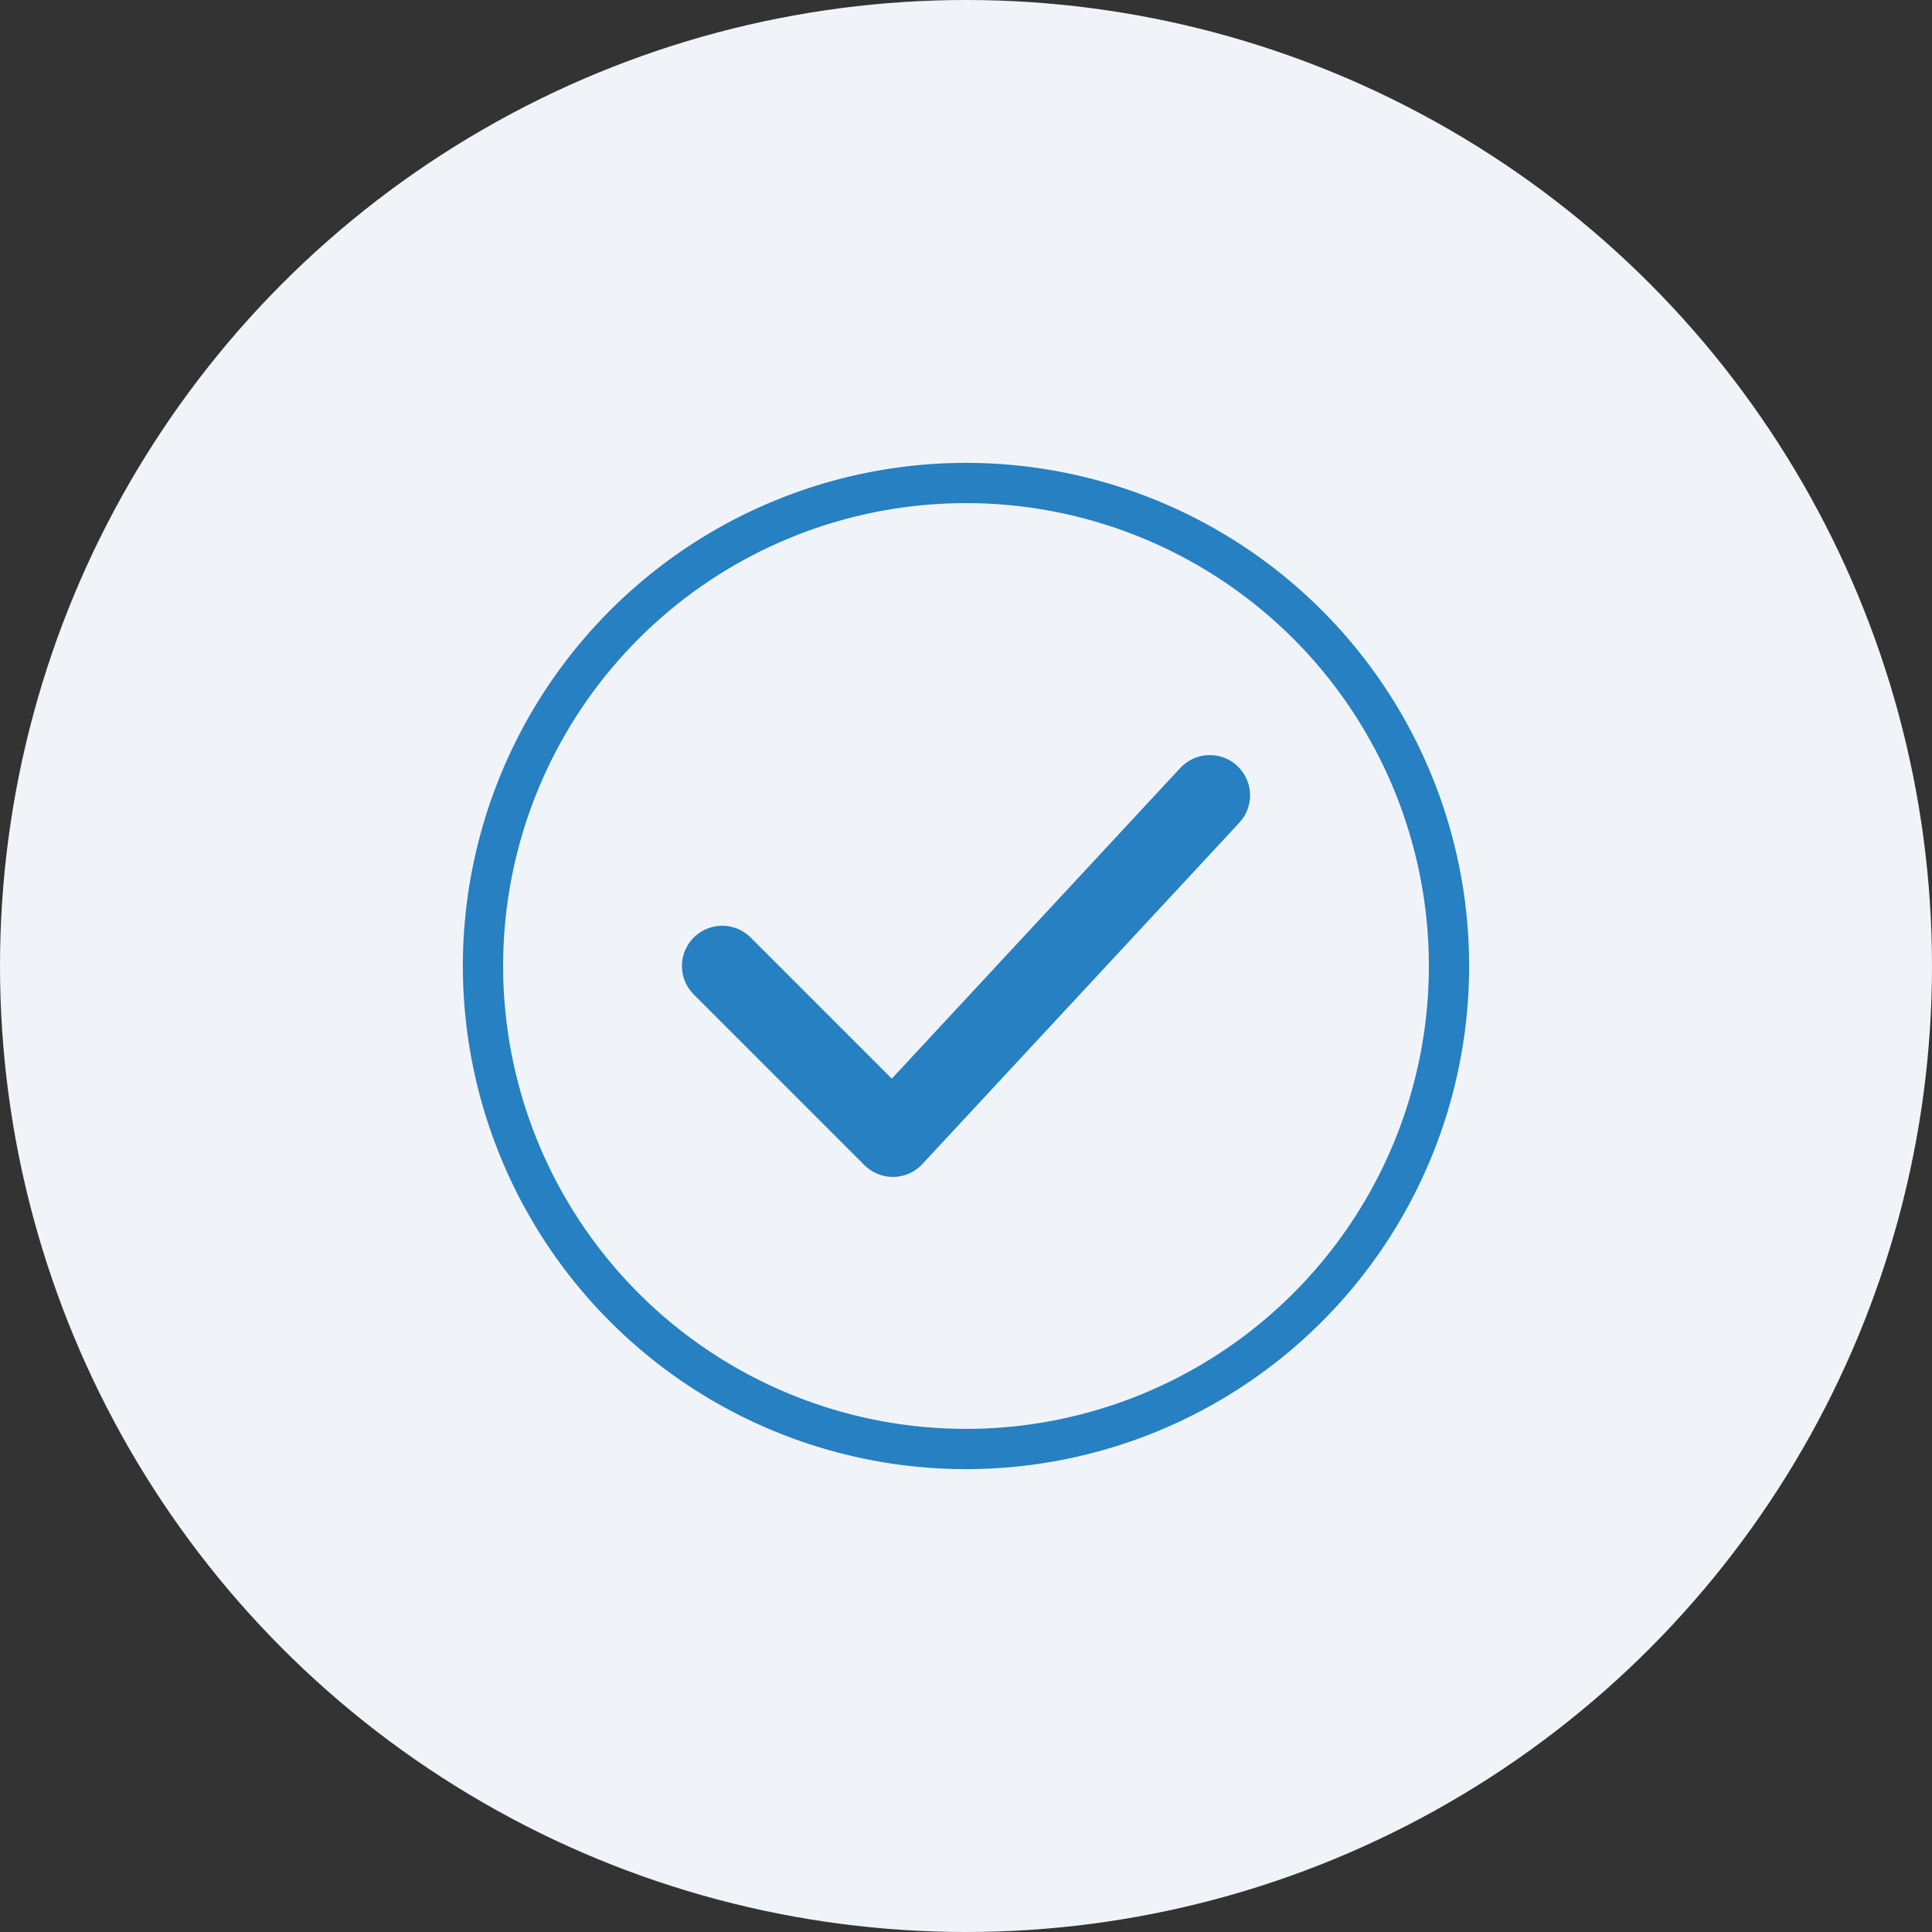
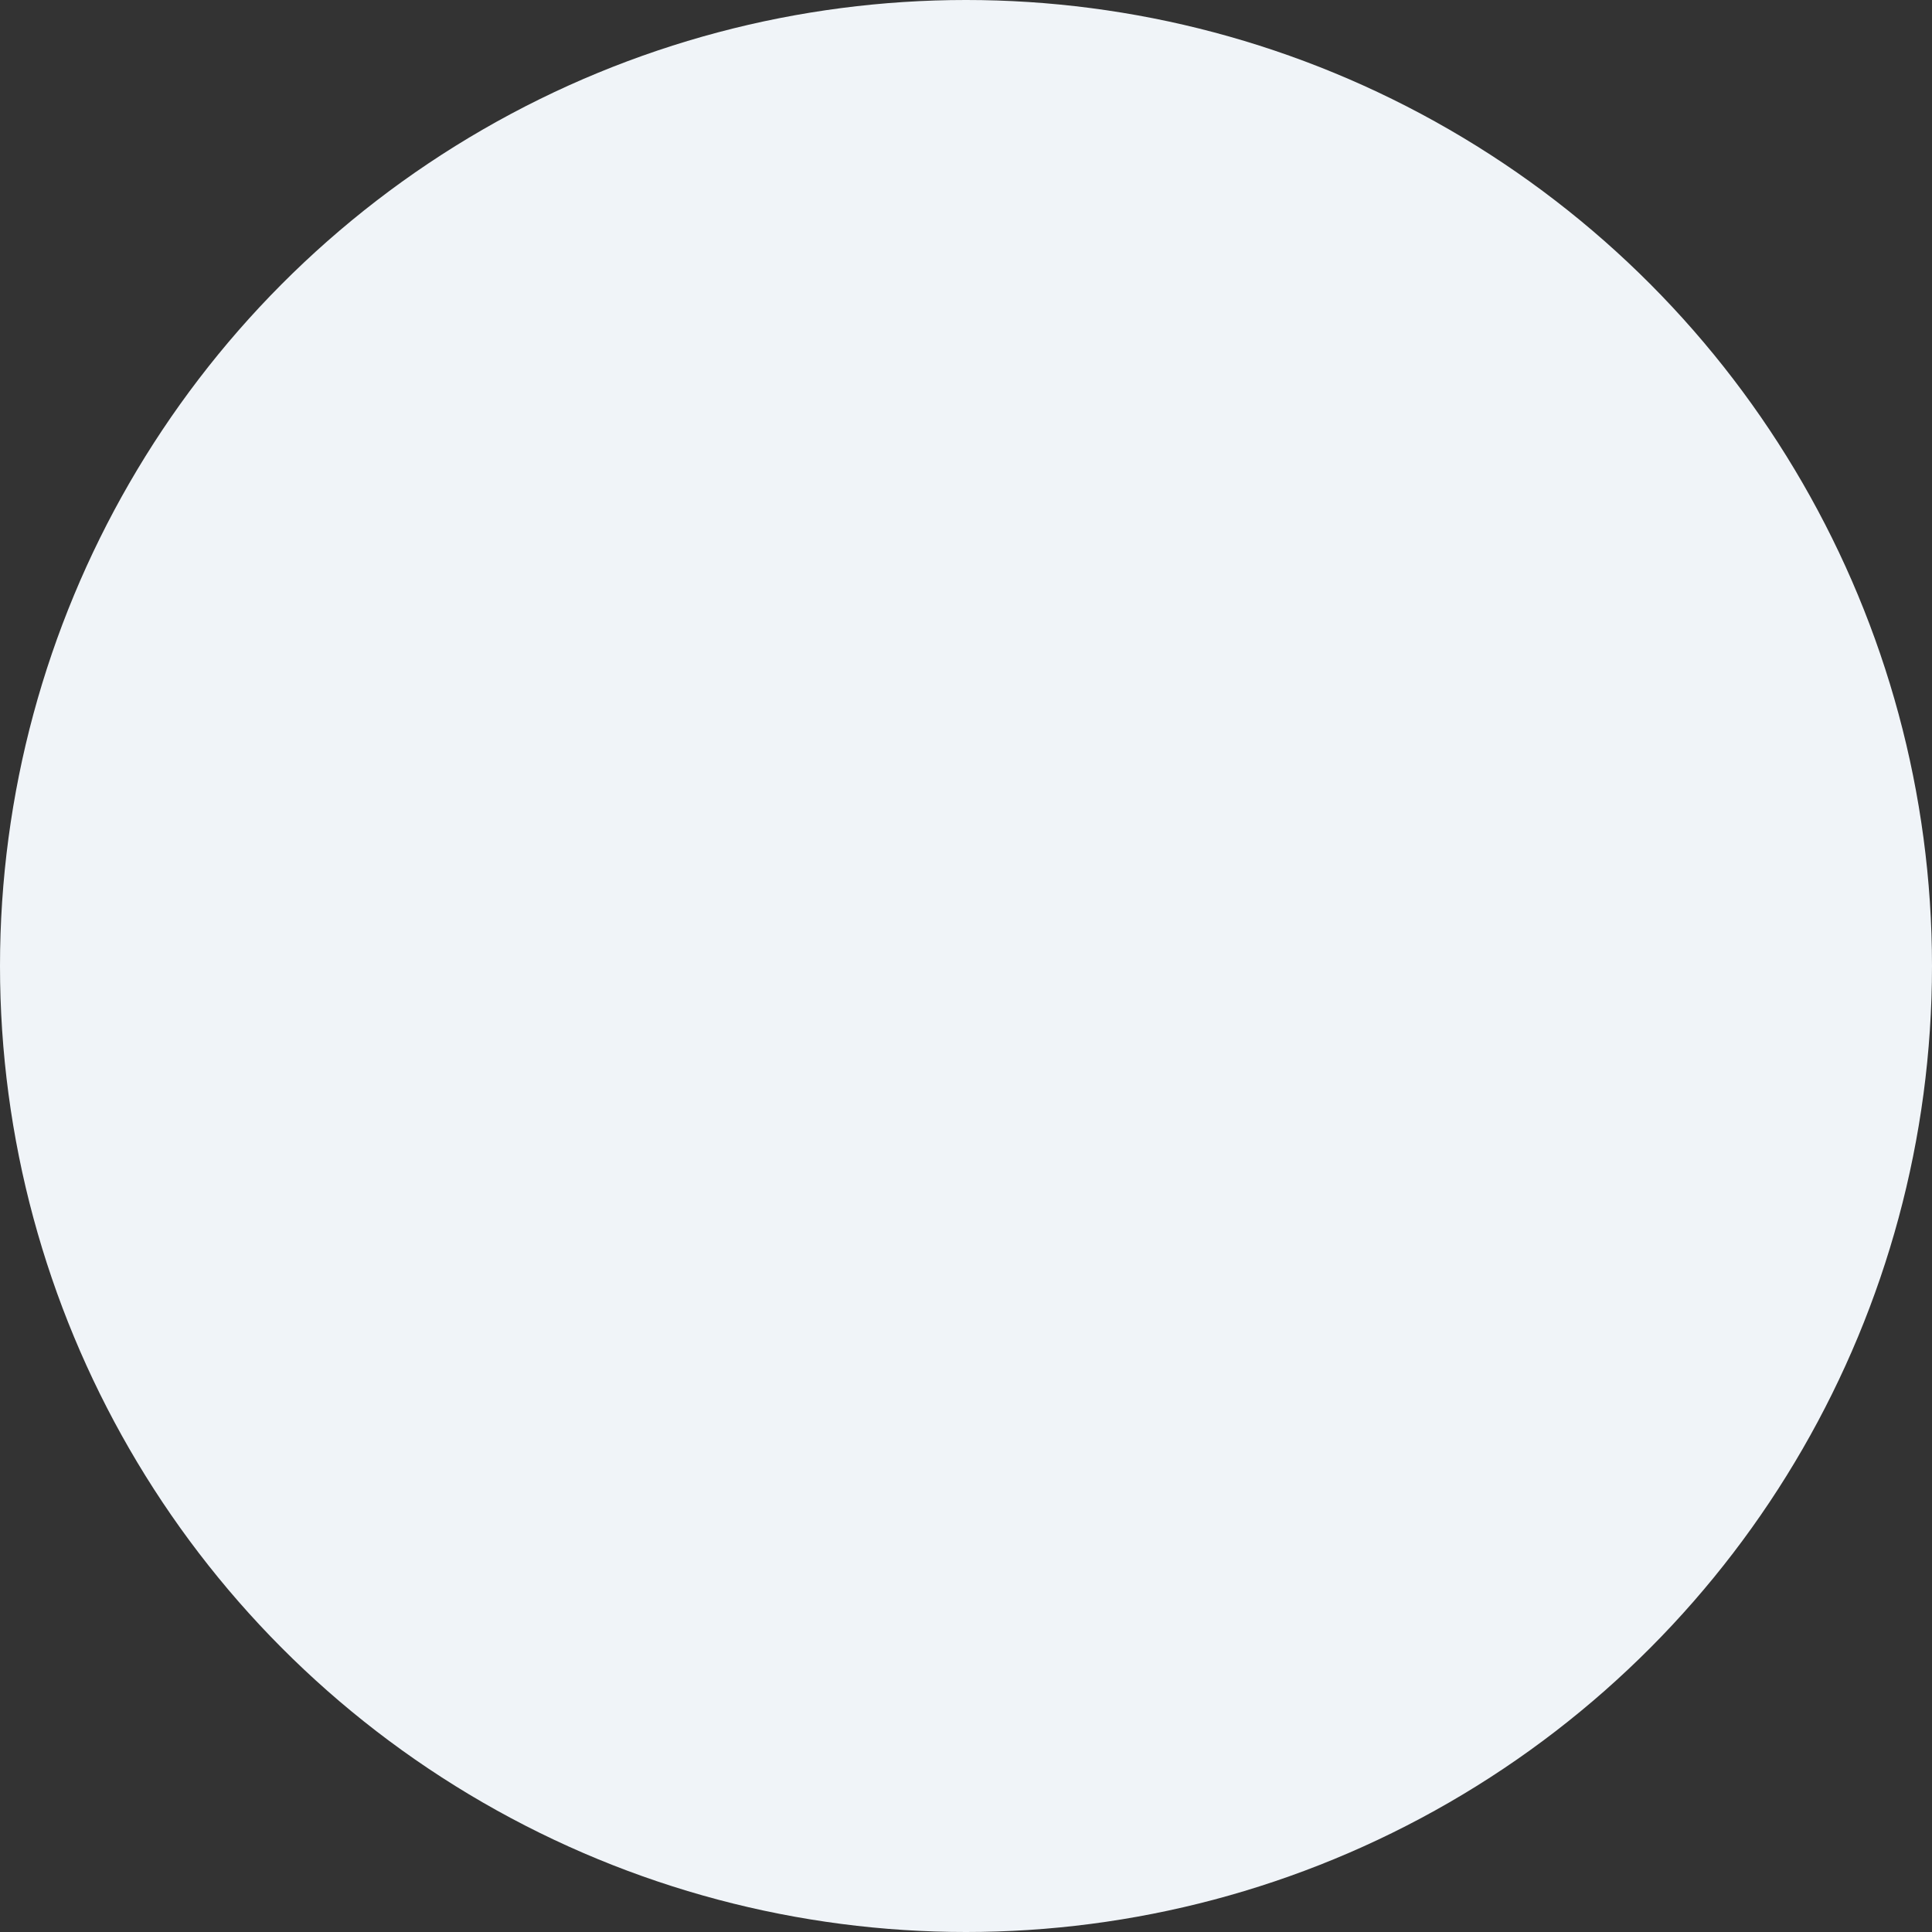
<svg xmlns="http://www.w3.org/2000/svg" width="48" height="48">
  <rect width="100%" height="100%" fill="#333333" stroke="none" />
  <g transform="translate(-1700 -1129)">
    <circle cx="24" cy="24" r="24" transform="translate(1700 1129)" fill="#f0f4f8" />
    <g fill="none" stroke="#2680c2" stroke-linecap="round" stroke-linejoin="round" stroke-miterlimit="10">
-       <path d="M1724 1165a12 12 0 1 0-12-12 12 12 0 0 0 12 12Z" />
-       <path d="m1717.943 1153 4.24 4.24 7.874-8.48" stroke-width="2" />
-     </g>
+       </g>
  </g>
</svg>